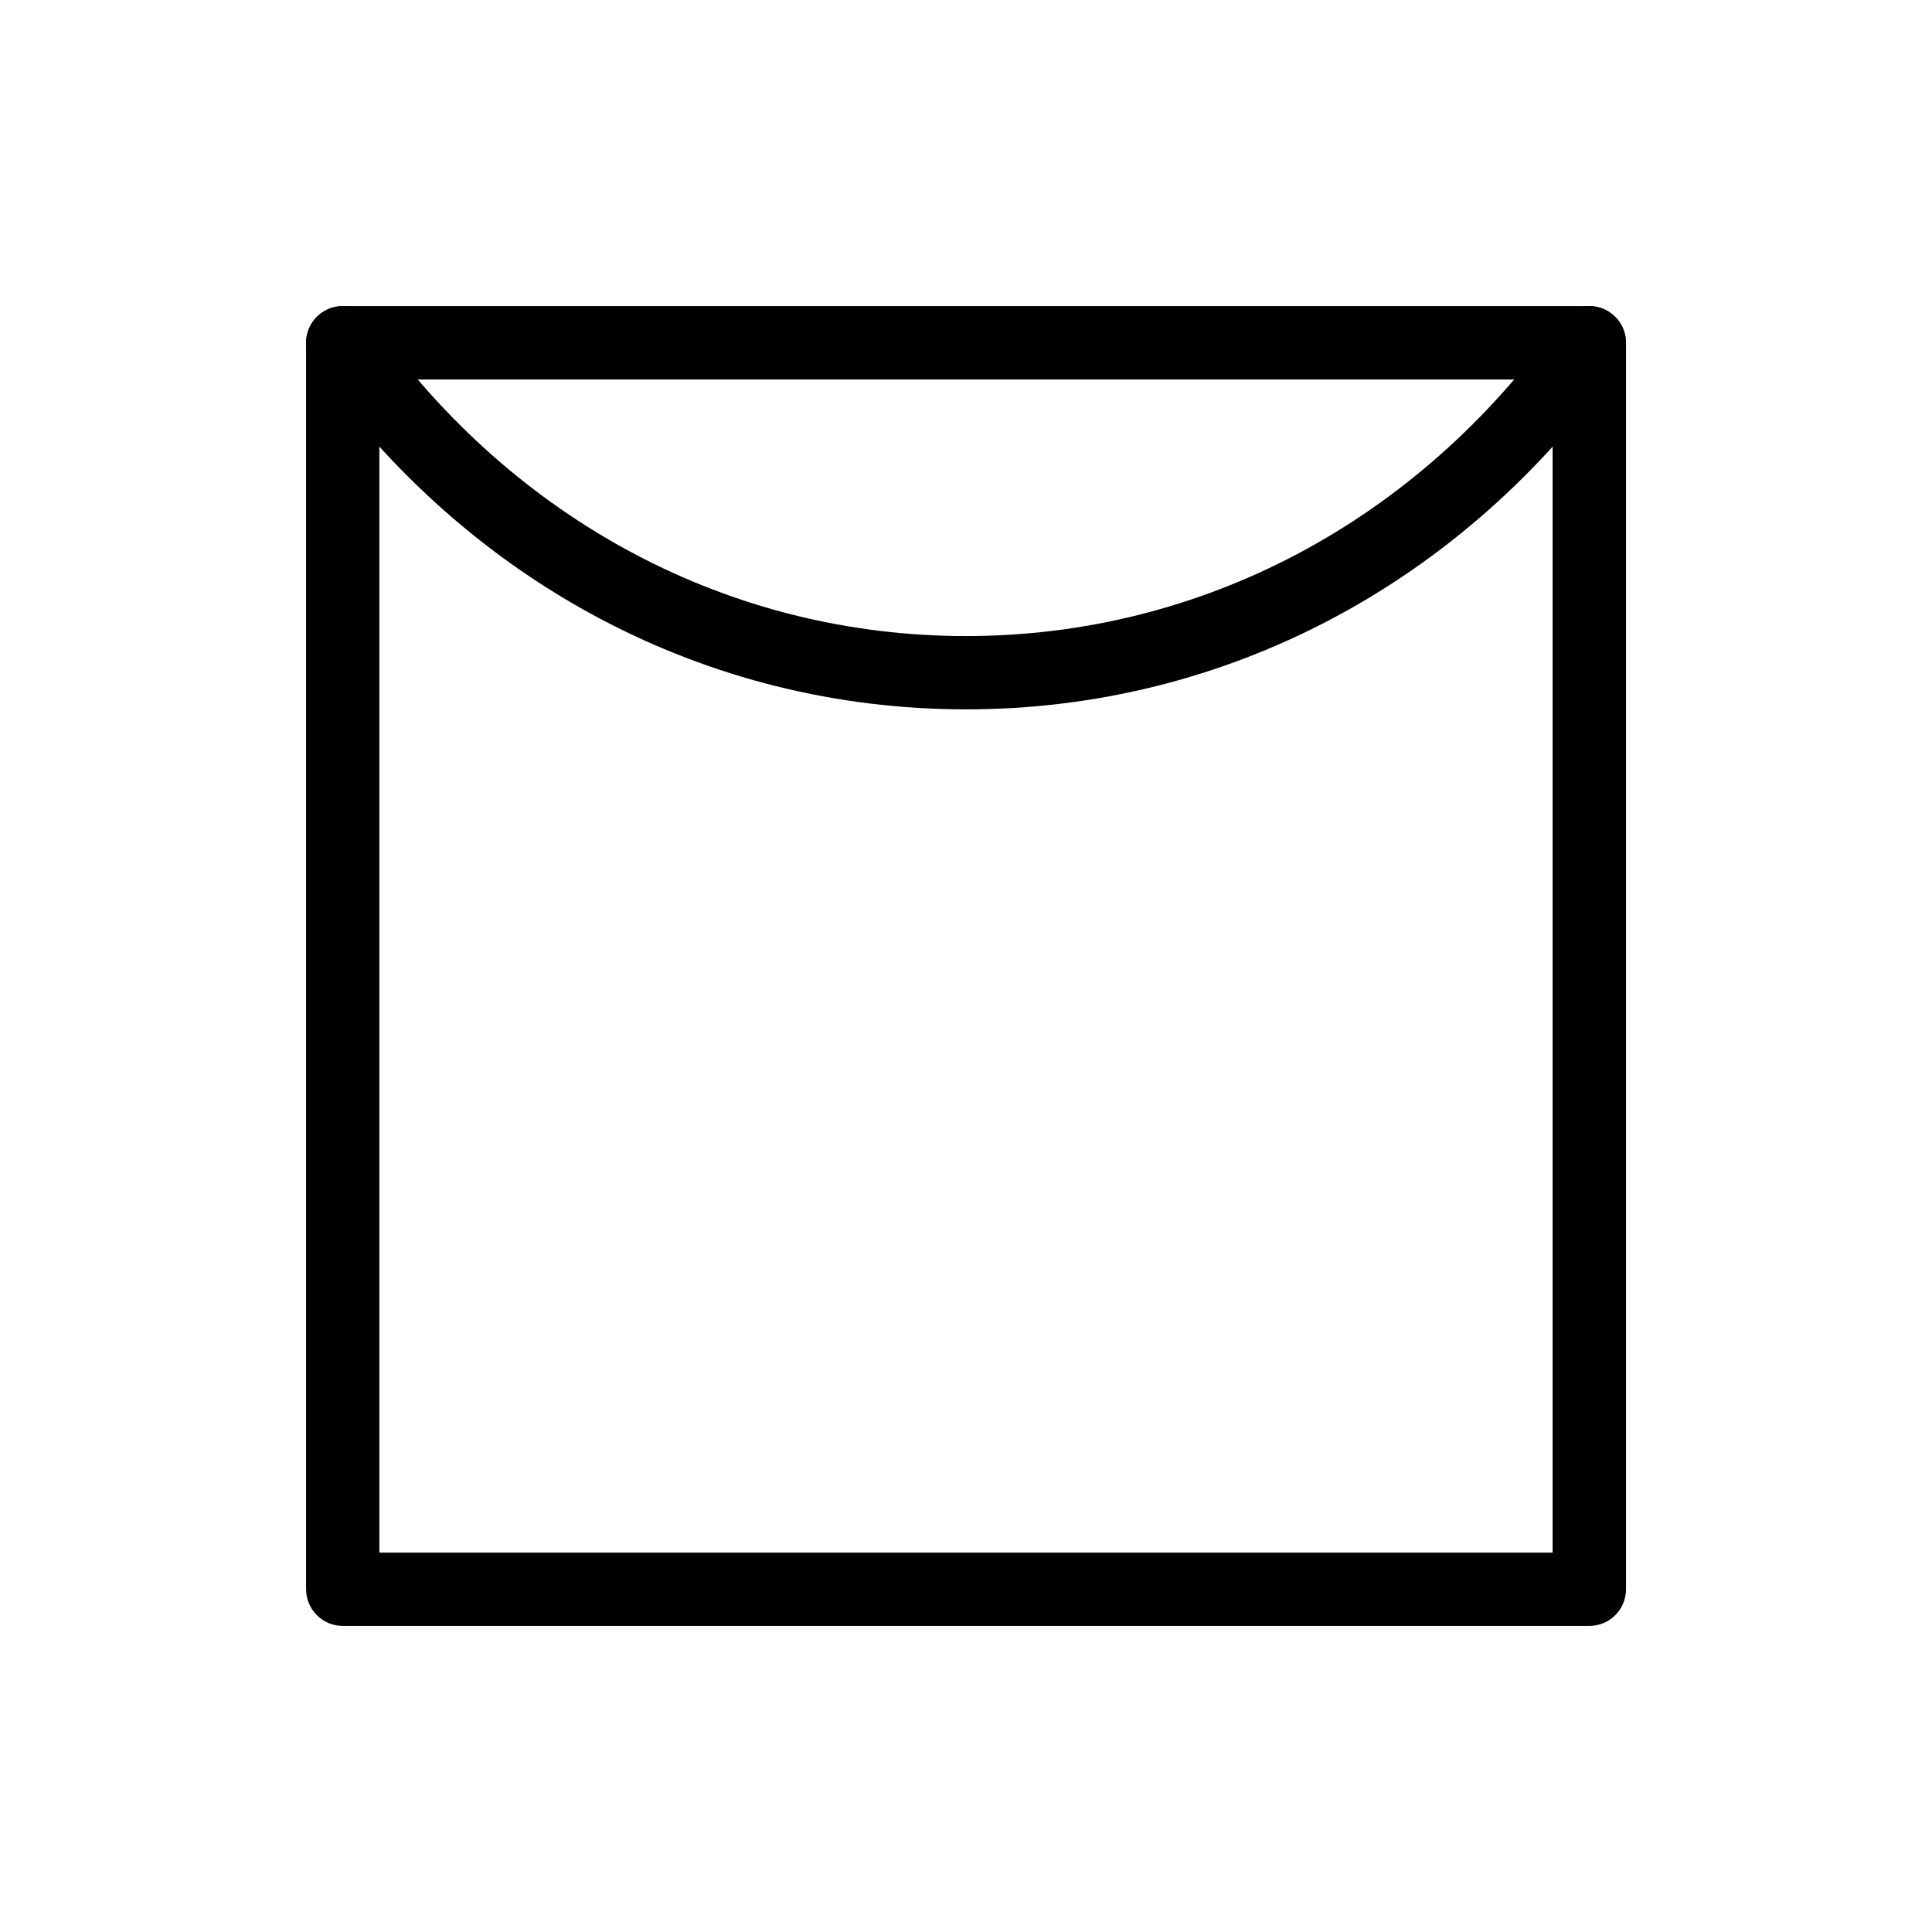
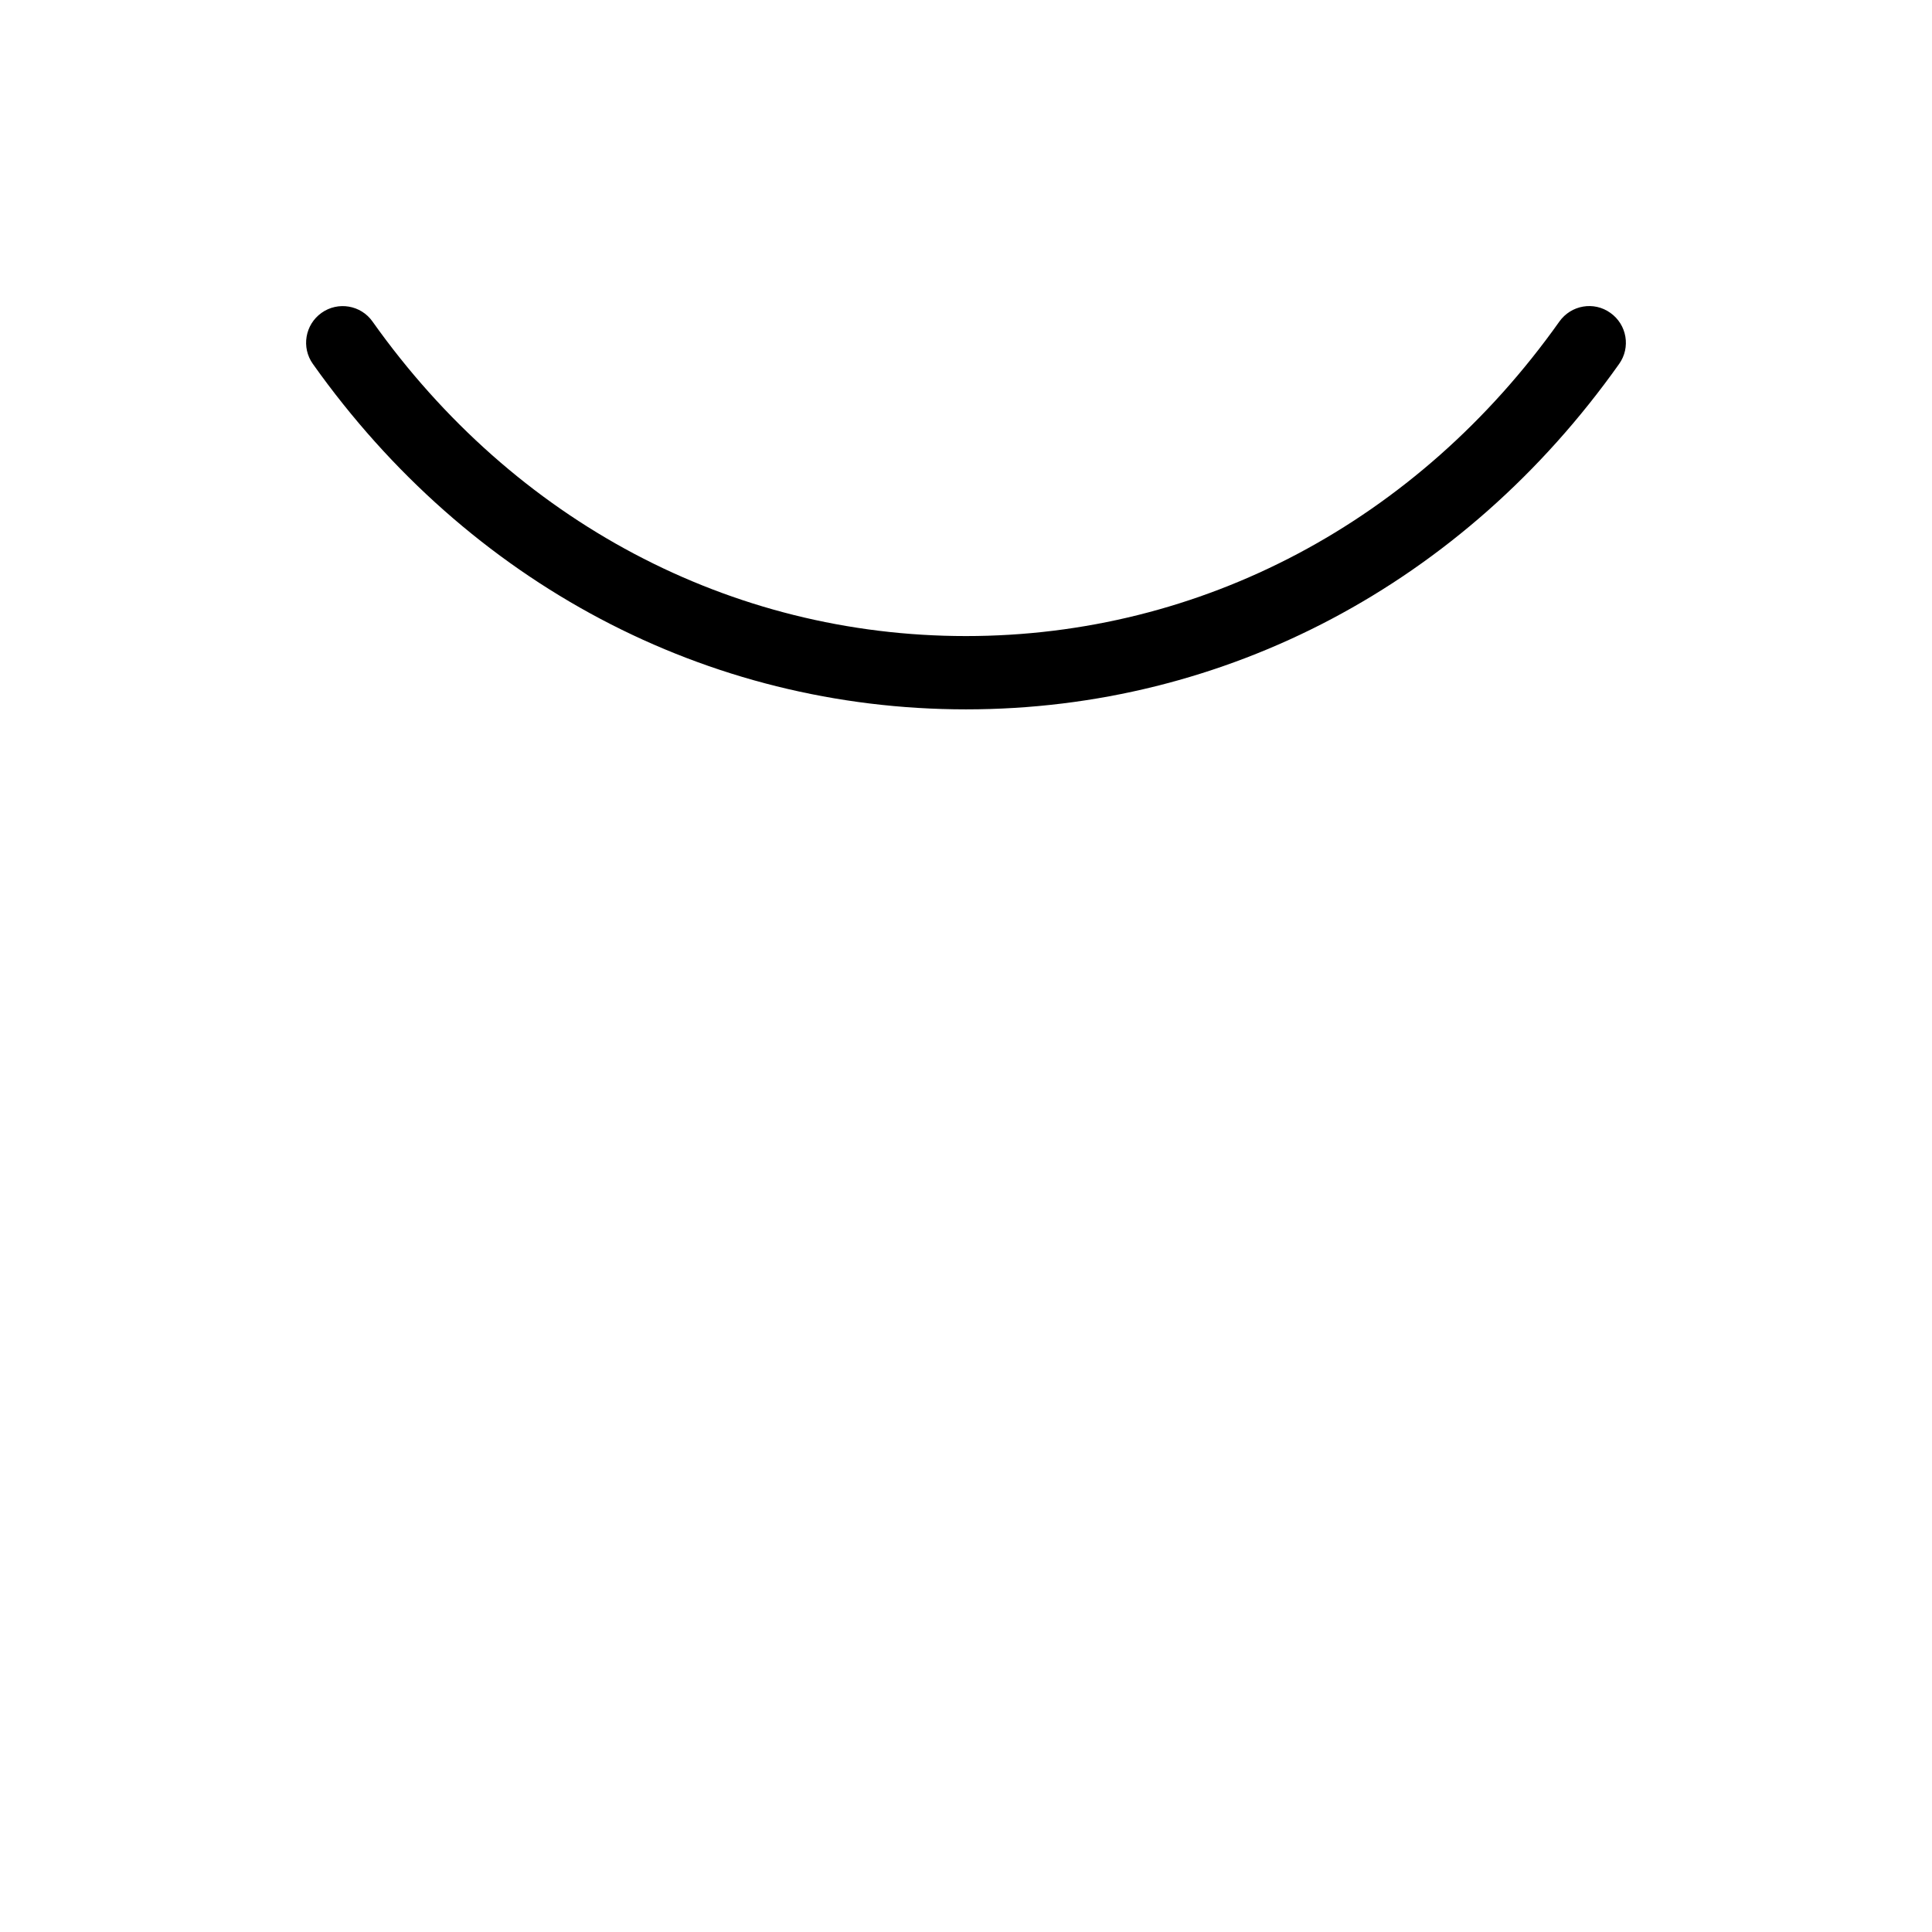
<svg xmlns="http://www.w3.org/2000/svg" version="1.1" id="Layer_1" x="0px" y="0px" viewBox="0 0 18.425 18.425" style="enable-background:new 0 0 18.425 18.425;" xml:space="preserve">
  <g>
    <g>
-       <path d="M15.157,15.506H3.269c-0.193,0-0.35-0.157-0.35-0.35V3.269c0-0.193,0.157-0.35,0.35-0.35h11.888    c0.193,0,0.35,0.157,0.35,0.35v11.888C15.506,15.35,15.35,15.506,15.157,15.506z M3.618,14.807h11.189V3.619H3.618V14.807z" />
-     </g>
+       </g>
    <g>
      <path d="M9.213,6.765c-2.474,0-4.744-1.201-6.229-3.294C2.872,3.314,2.909,3.096,3.066,2.984c0.157-0.112,0.376-0.075,0.487,0.083    c1.352,1.906,3.415,2.999,5.659,2.999c2.244,0,4.307-1.093,5.659-2.999c0.112-0.158,0.33-0.196,0.487-0.083    c0.158,0.112,0.195,0.33,0.083,0.487C13.957,5.565,11.686,6.765,9.213,6.765z" />
    </g>
  </g>
</svg>